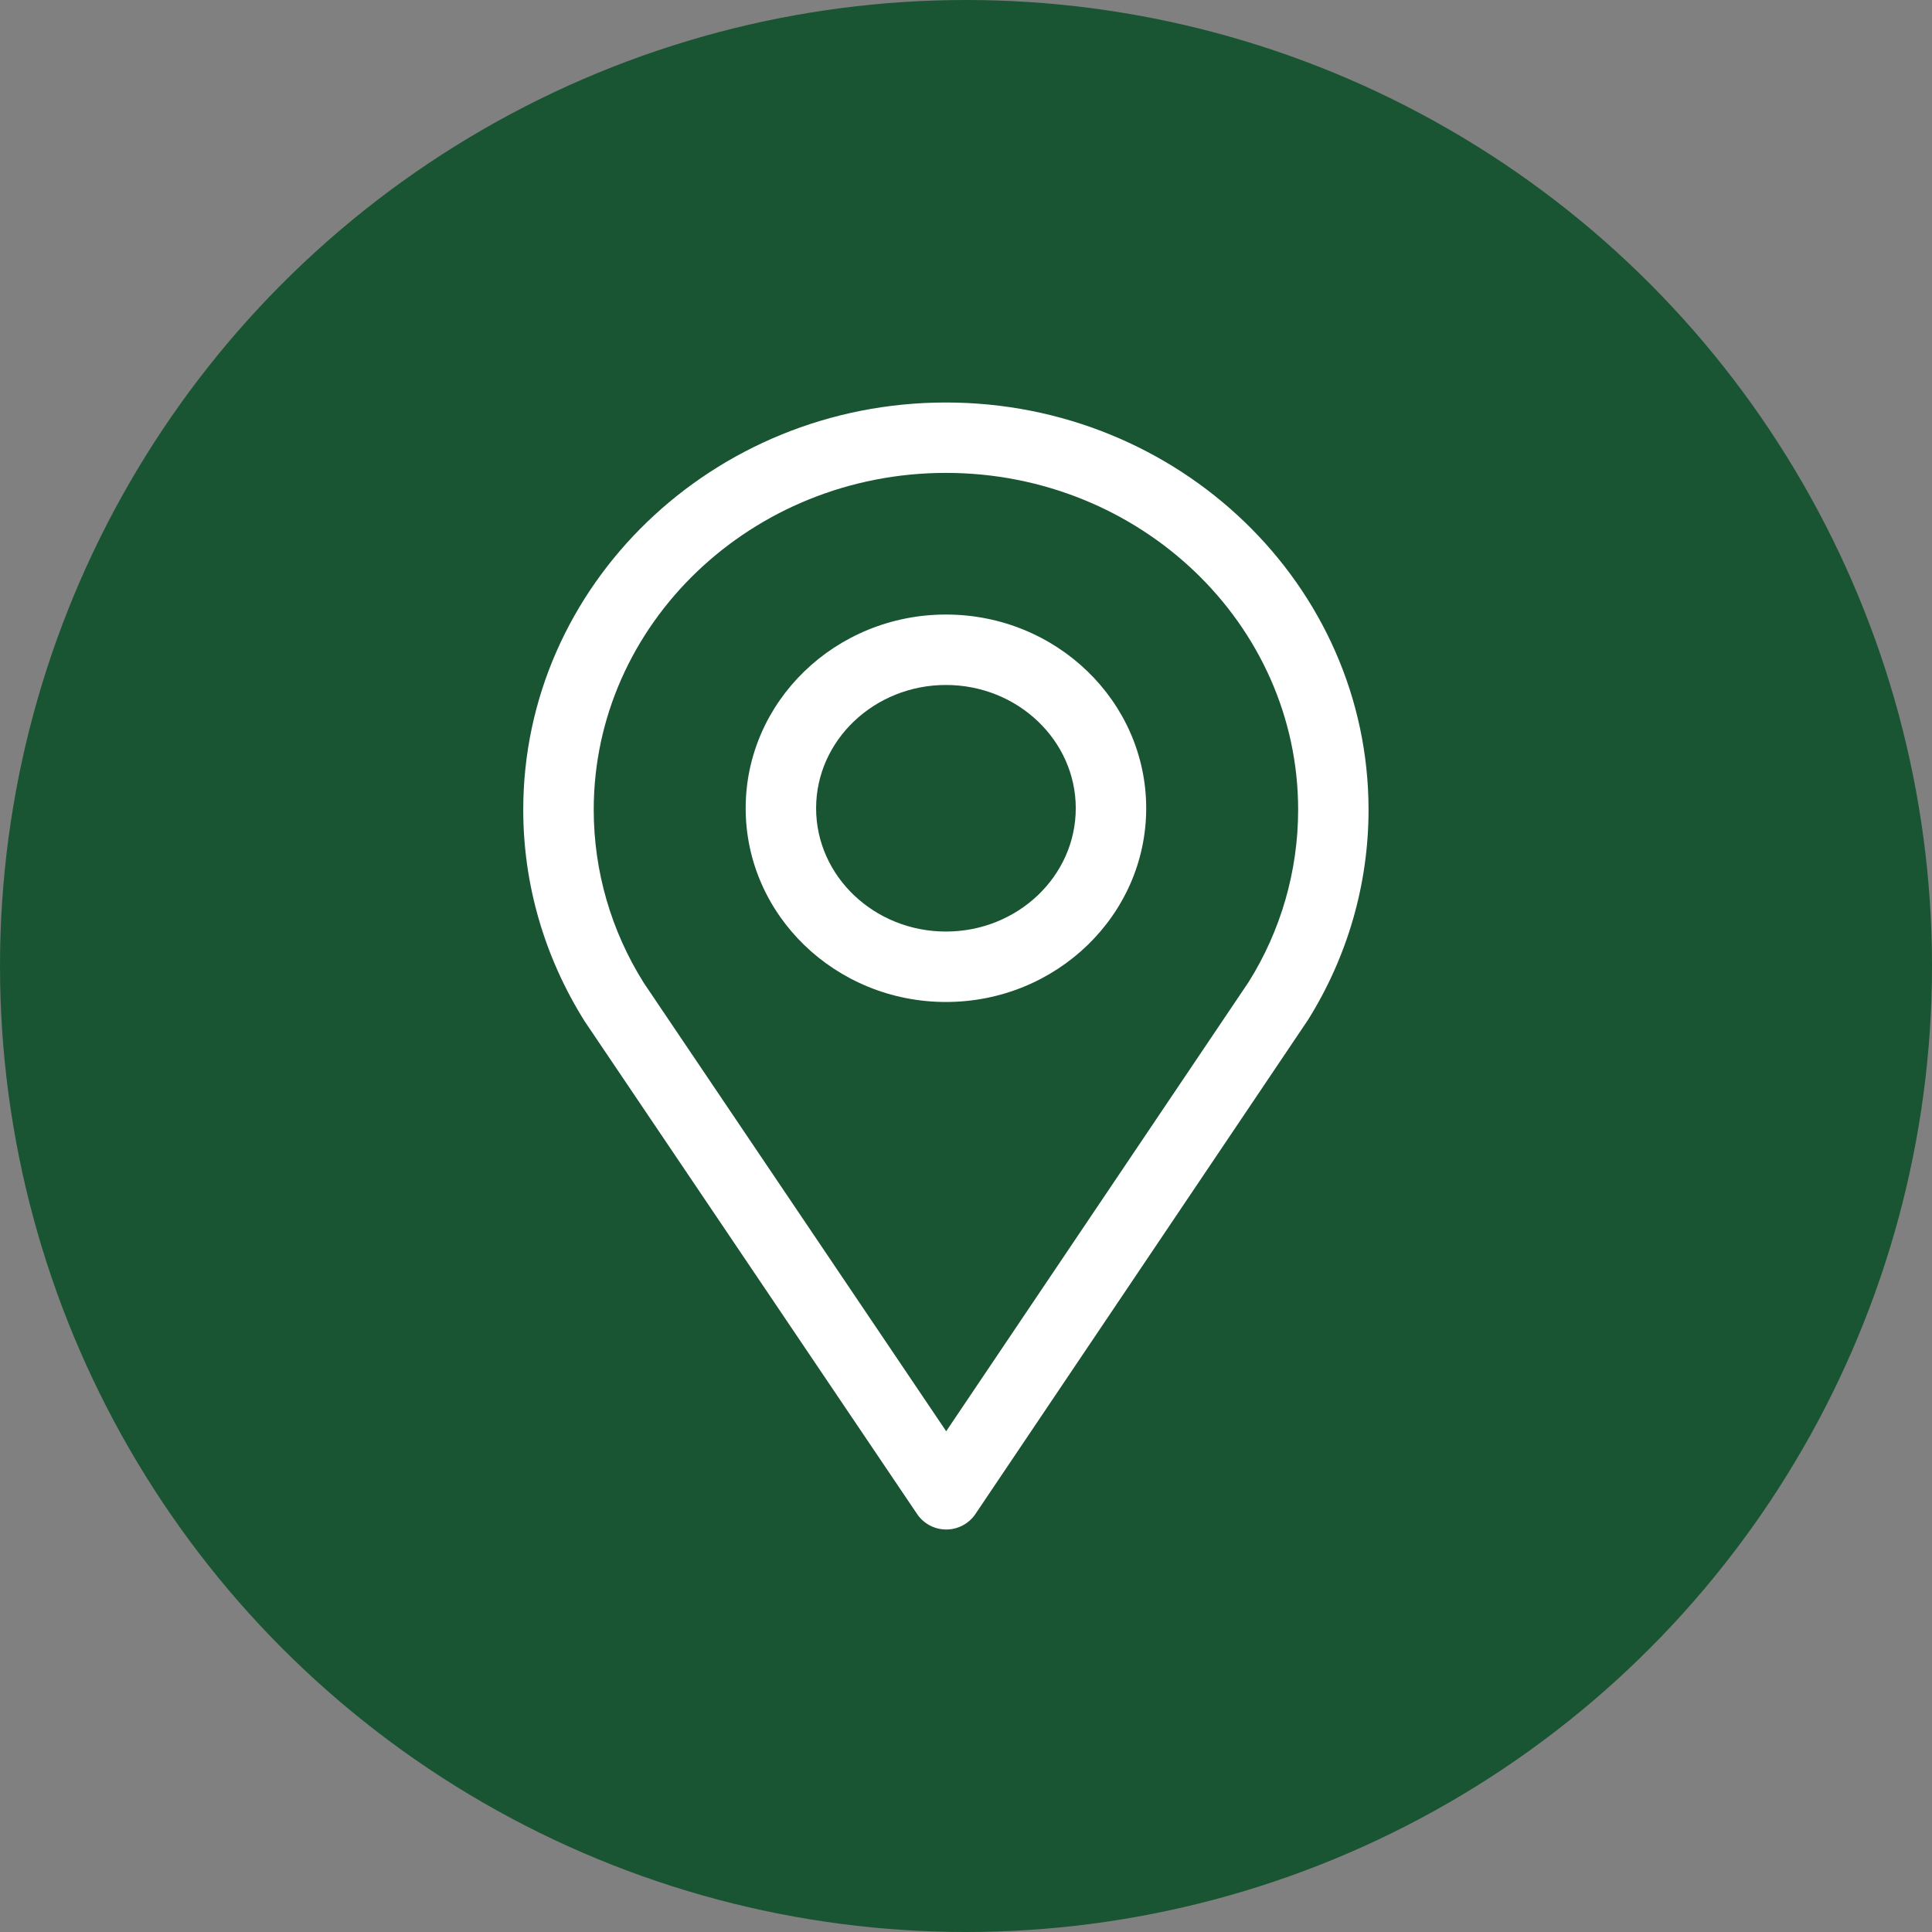
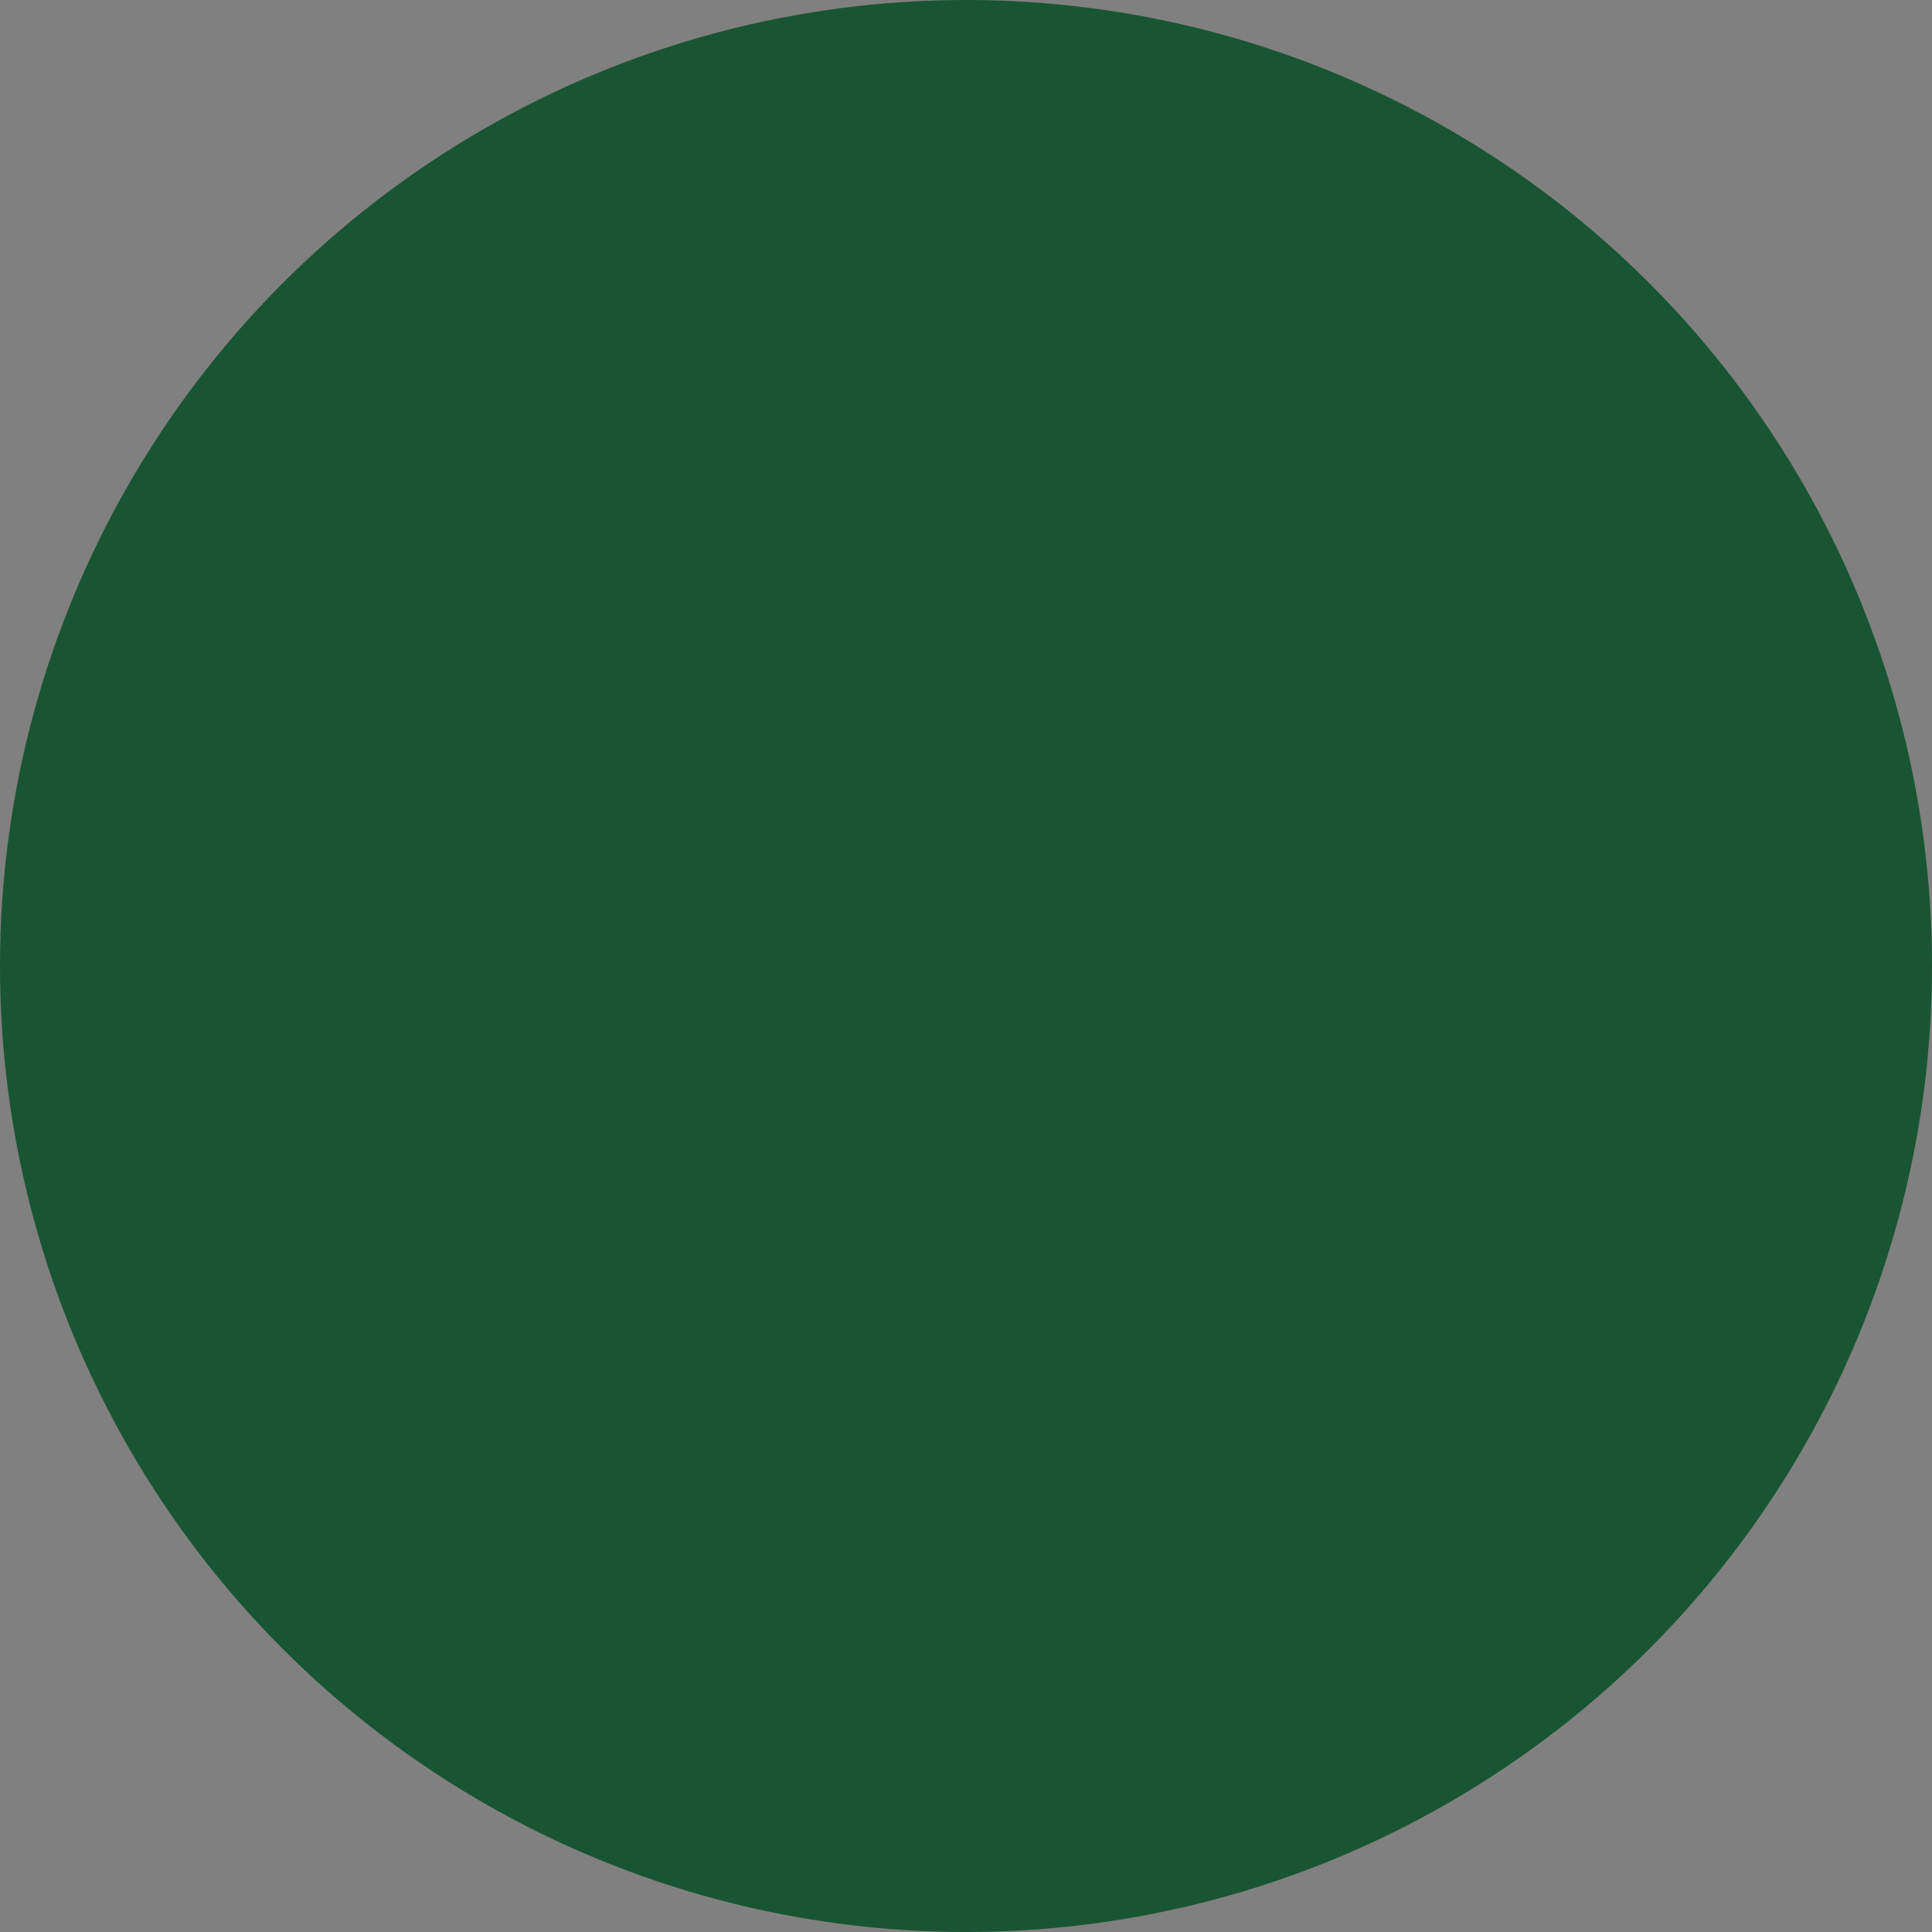
<svg xmlns="http://www.w3.org/2000/svg" width="48" height="48" viewBox="0 0 48 48" fill="none">
  <rect x="0" y="0" width="48" height="48" fill="#808080" stroke="none" />
  <circle cx="24" cy="24" r="24" fill="#195532" />
-   <path d="M22.784 37.614C22.946 37.856 23.219 38 23.509 38C23.8 38 24.073 37.855 24.235 37.614L32.491 25.348C33.478 23.774 34.001 21.966 34.001 20.119C34.001 14.54 29.29 10 23.5 10C17.71 10 13 14.54 13 20.119C13 21.969 13.524 23.78 14.53 25.38L22.784 37.614ZM23.501 11.749C28.326 11.749 32.252 15.504 32.252 20.118C32.252 21.635 31.822 23.122 31.025 24.393L23.508 35.559L15.997 24.423C15.181 23.126 14.751 21.638 14.751 20.118C14.751 15.504 18.676 11.749 23.501 11.749Z" fill="white" />
-   <path d="M23.502 24.894C26.245 24.894 28.477 22.735 28.477 20.081C28.477 17.427 26.246 15.268 23.502 15.268C20.757 15.268 18.526 17.427 18.526 20.081C18.526 22.735 20.758 24.894 23.502 24.894ZM23.502 17.018C25.28 17.018 26.727 18.392 26.727 20.081C26.727 21.77 25.28 23.144 23.502 23.144C21.723 23.144 20.276 21.77 20.276 20.081C20.276 18.392 21.724 17.018 23.502 17.018Z" fill="white" />
</svg>